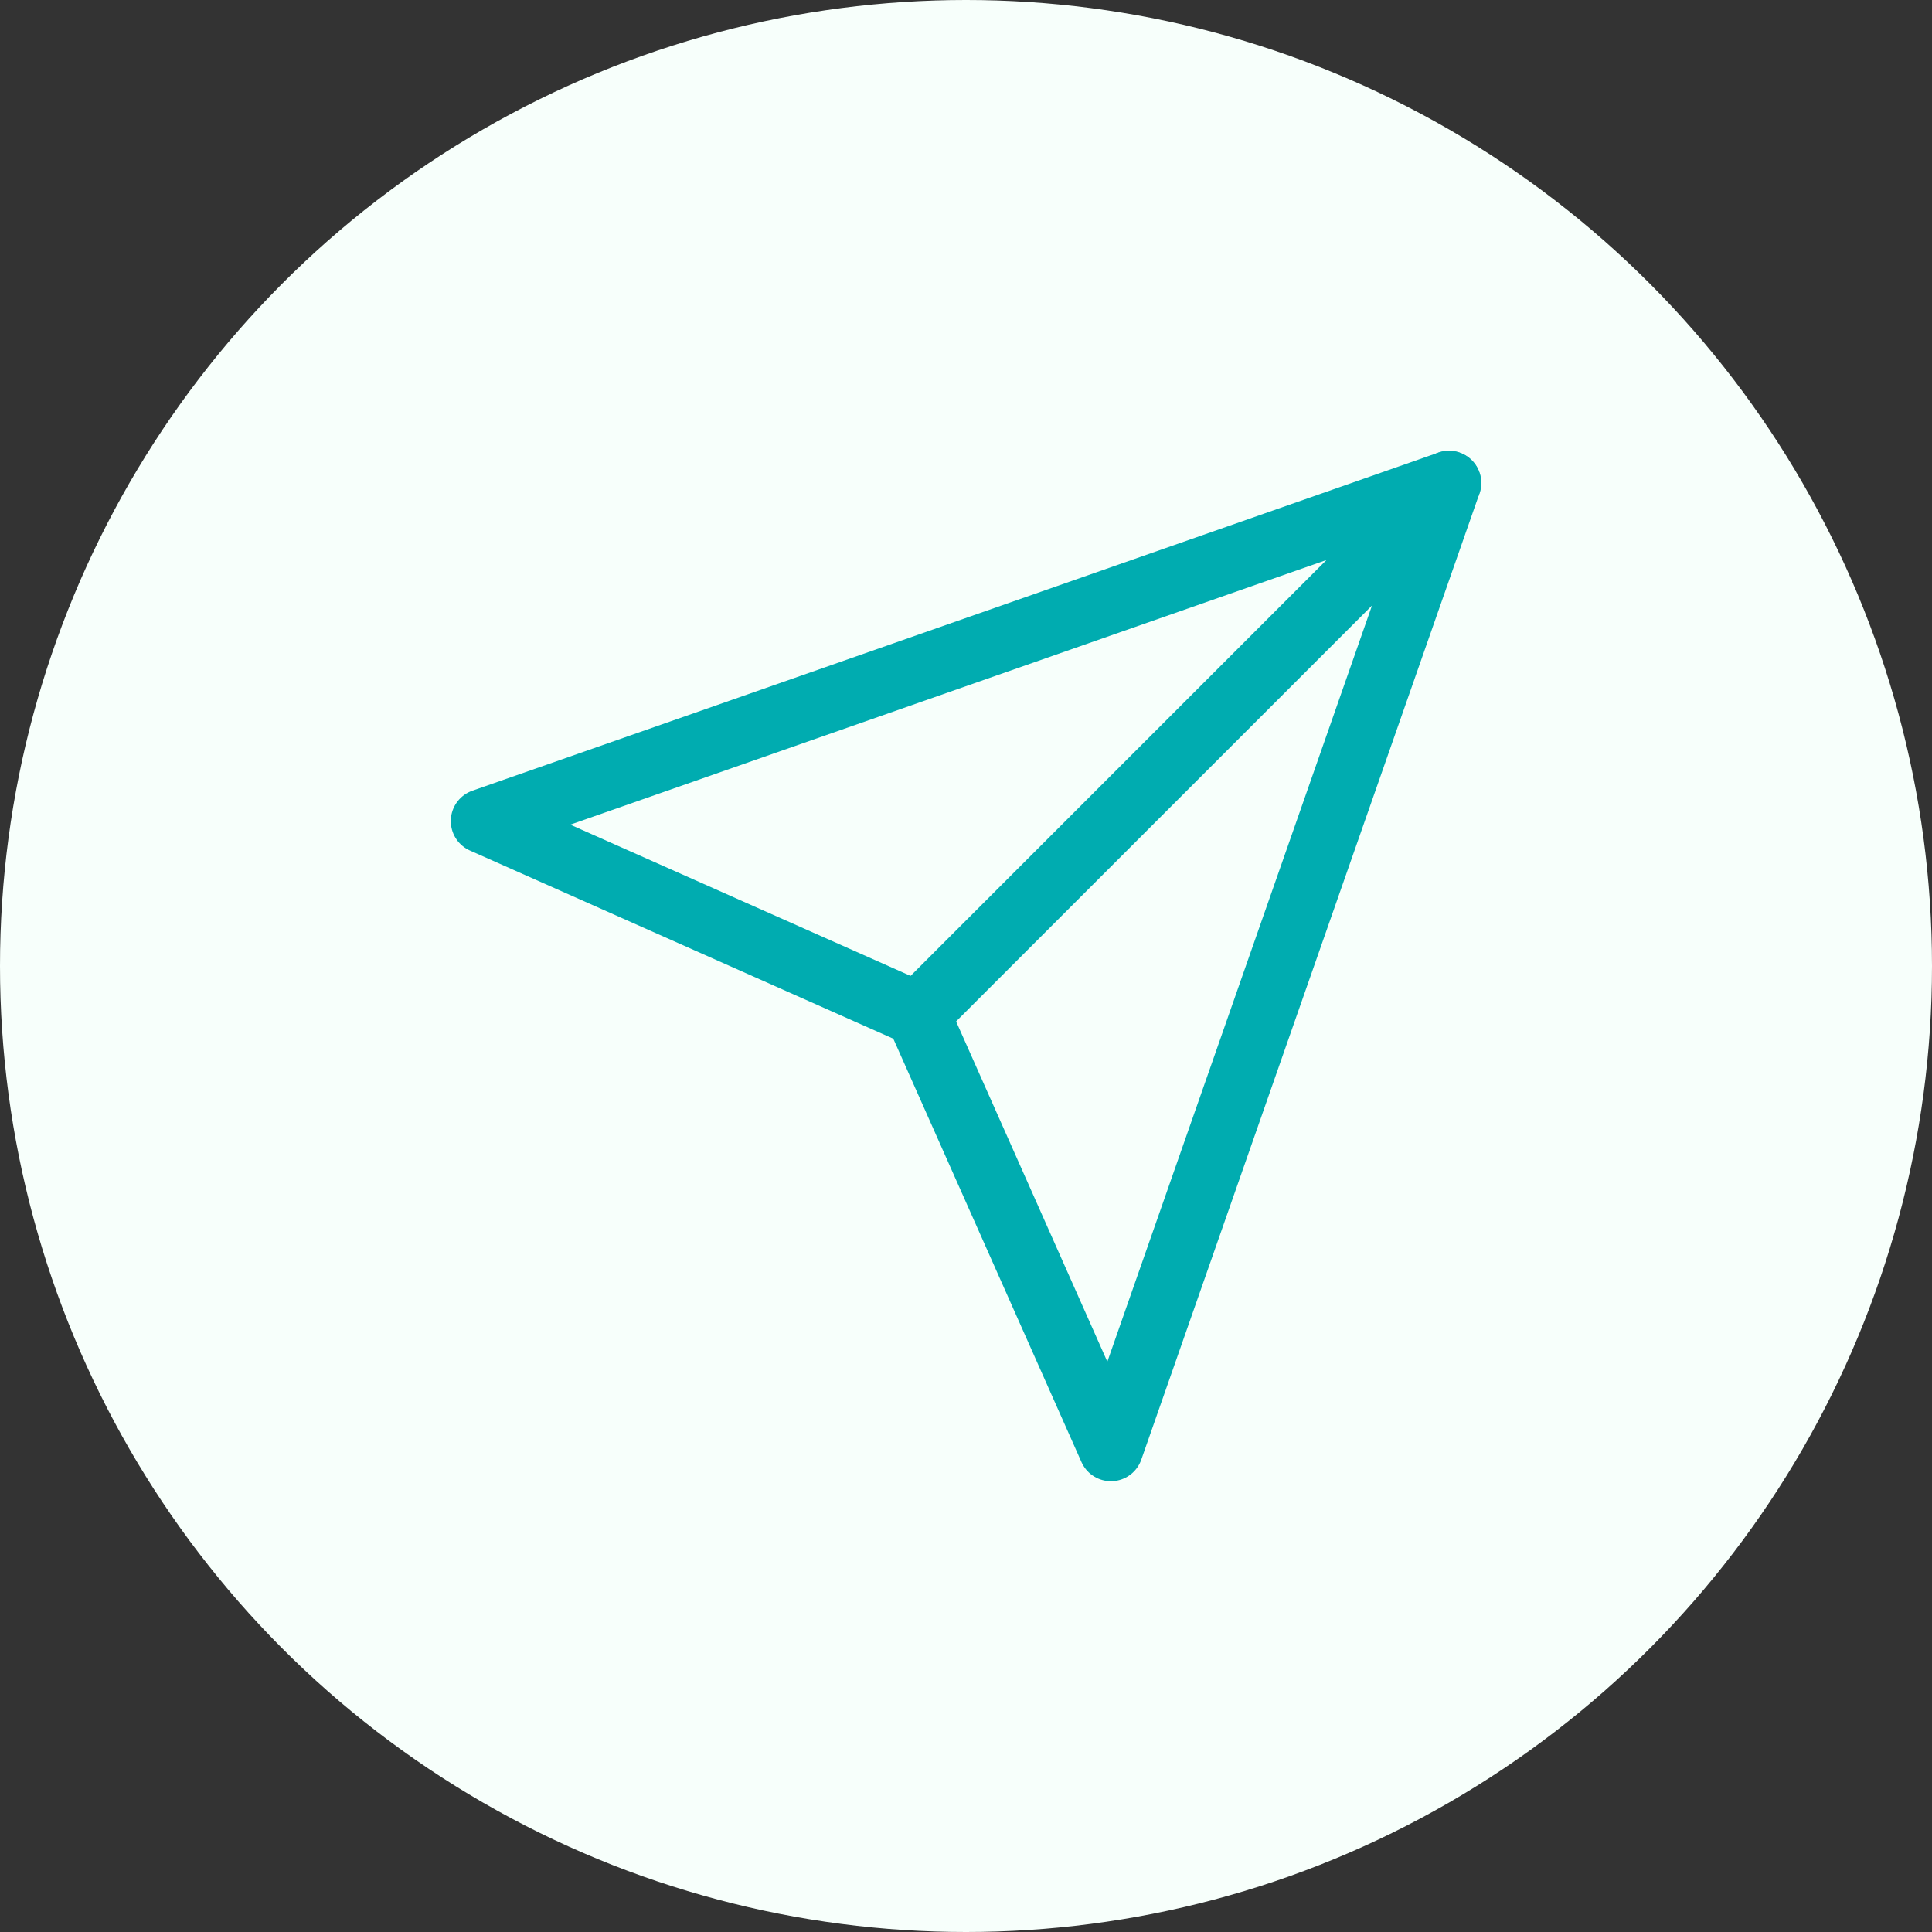
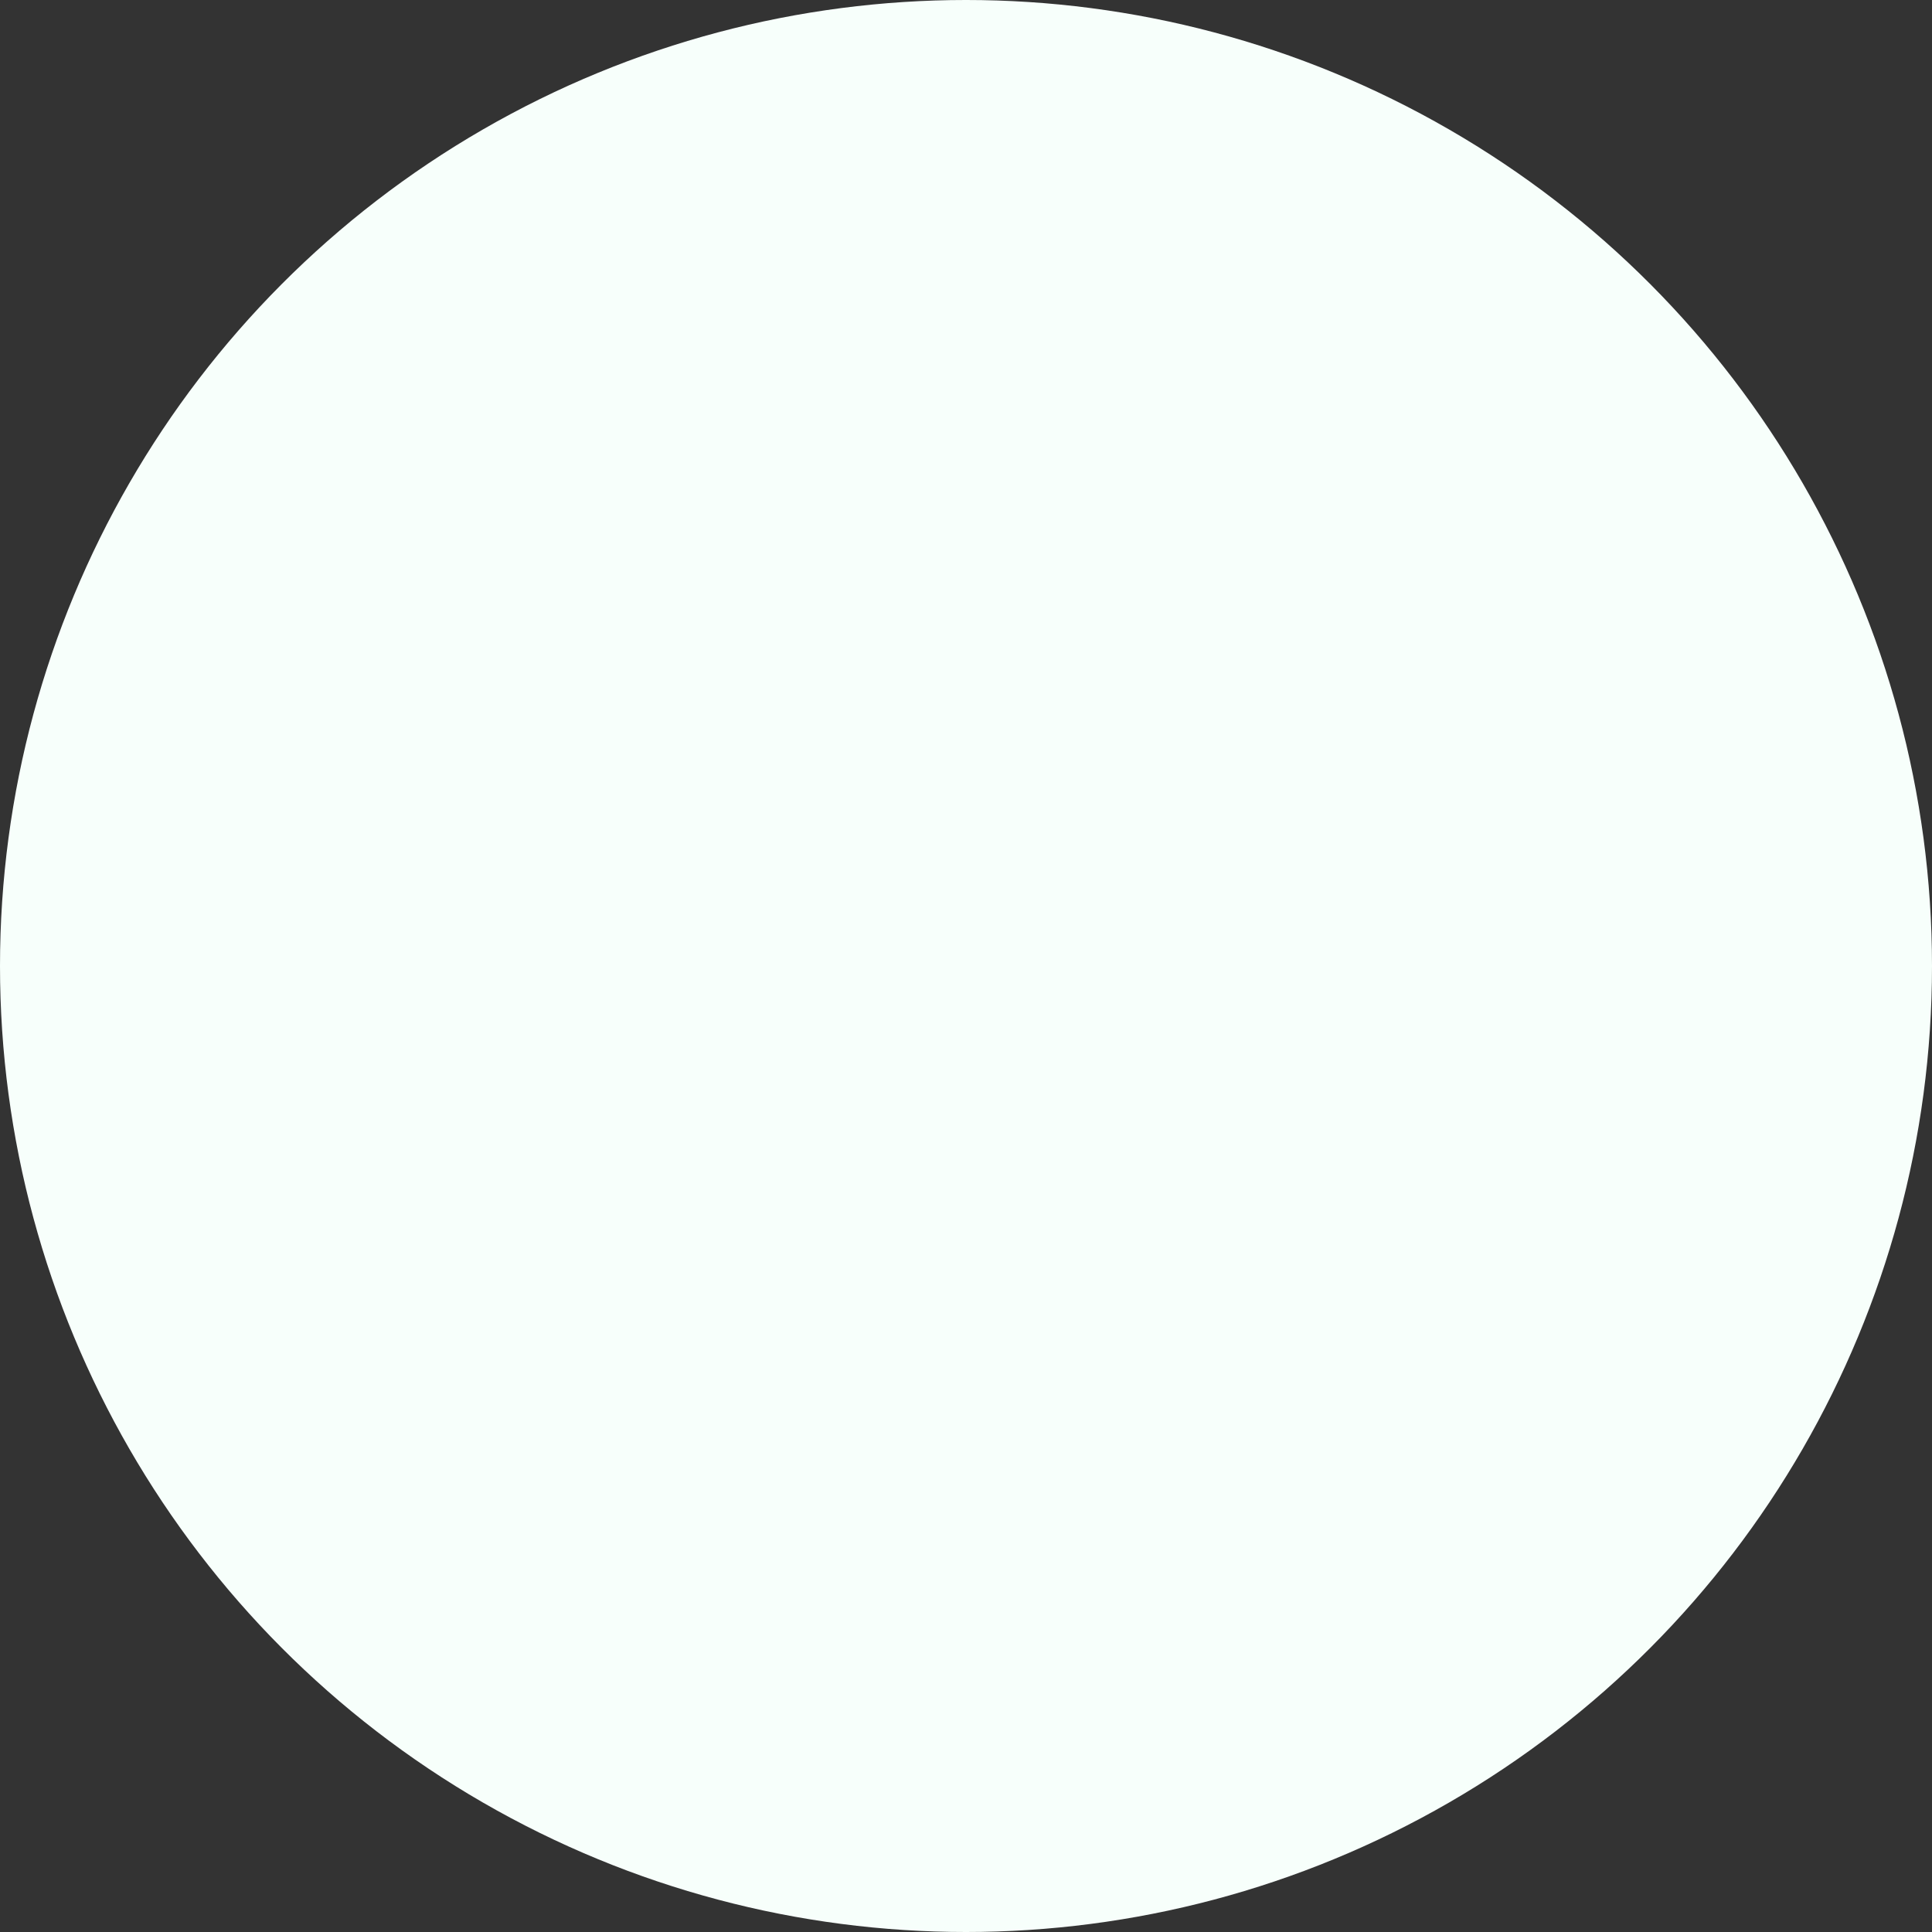
<svg xmlns="http://www.w3.org/2000/svg" width="120" height="120" viewBox="0 0 120 120" fill="none">
  <rect x="0" y="0" width="120" height="120" fill="#333333" stroke="none" />
  <circle cx="60" cy="60" r="60" fill="#F7FFFB" />
-   <path d="M90 30L57 63" stroke="#00ACB0" stroke-width="4" stroke-linecap="round" stroke-linejoin="round" />
-   <path d="M90 30L69 90L57 63L30 51L90 30Z" stroke="#00ACB0" stroke-width="4" stroke-linecap="round" stroke-linejoin="round" />
</svg>